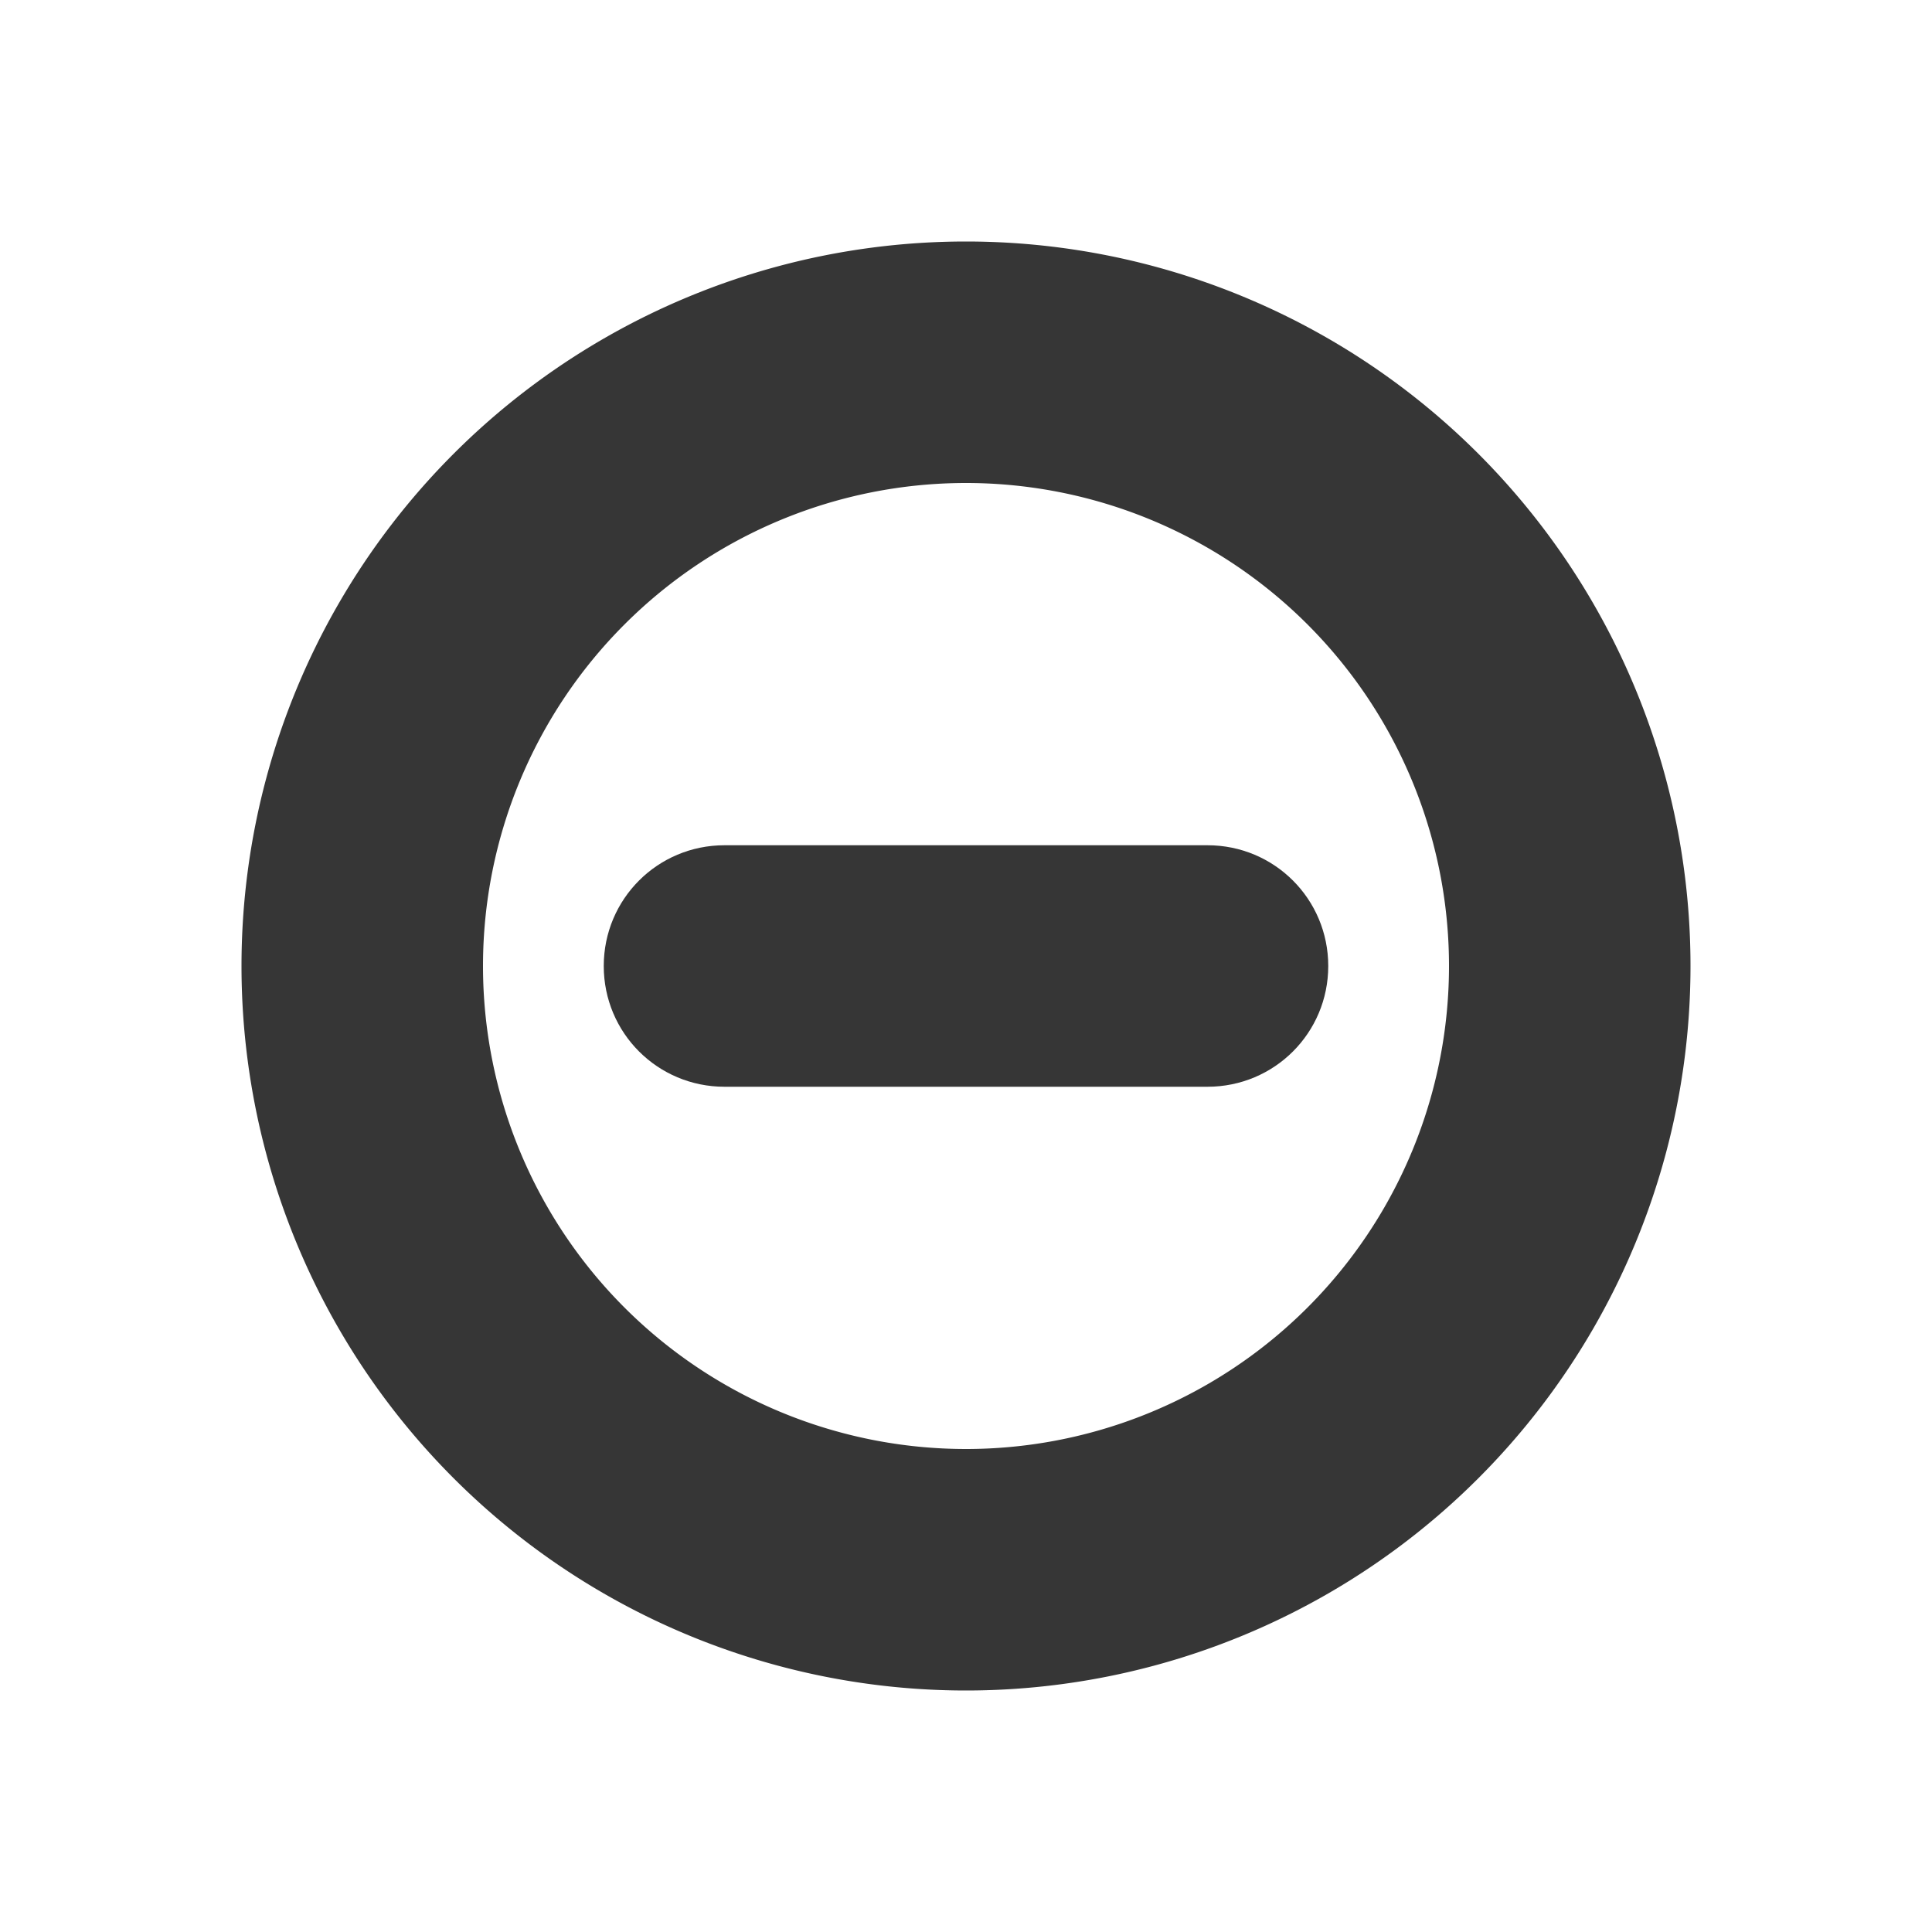
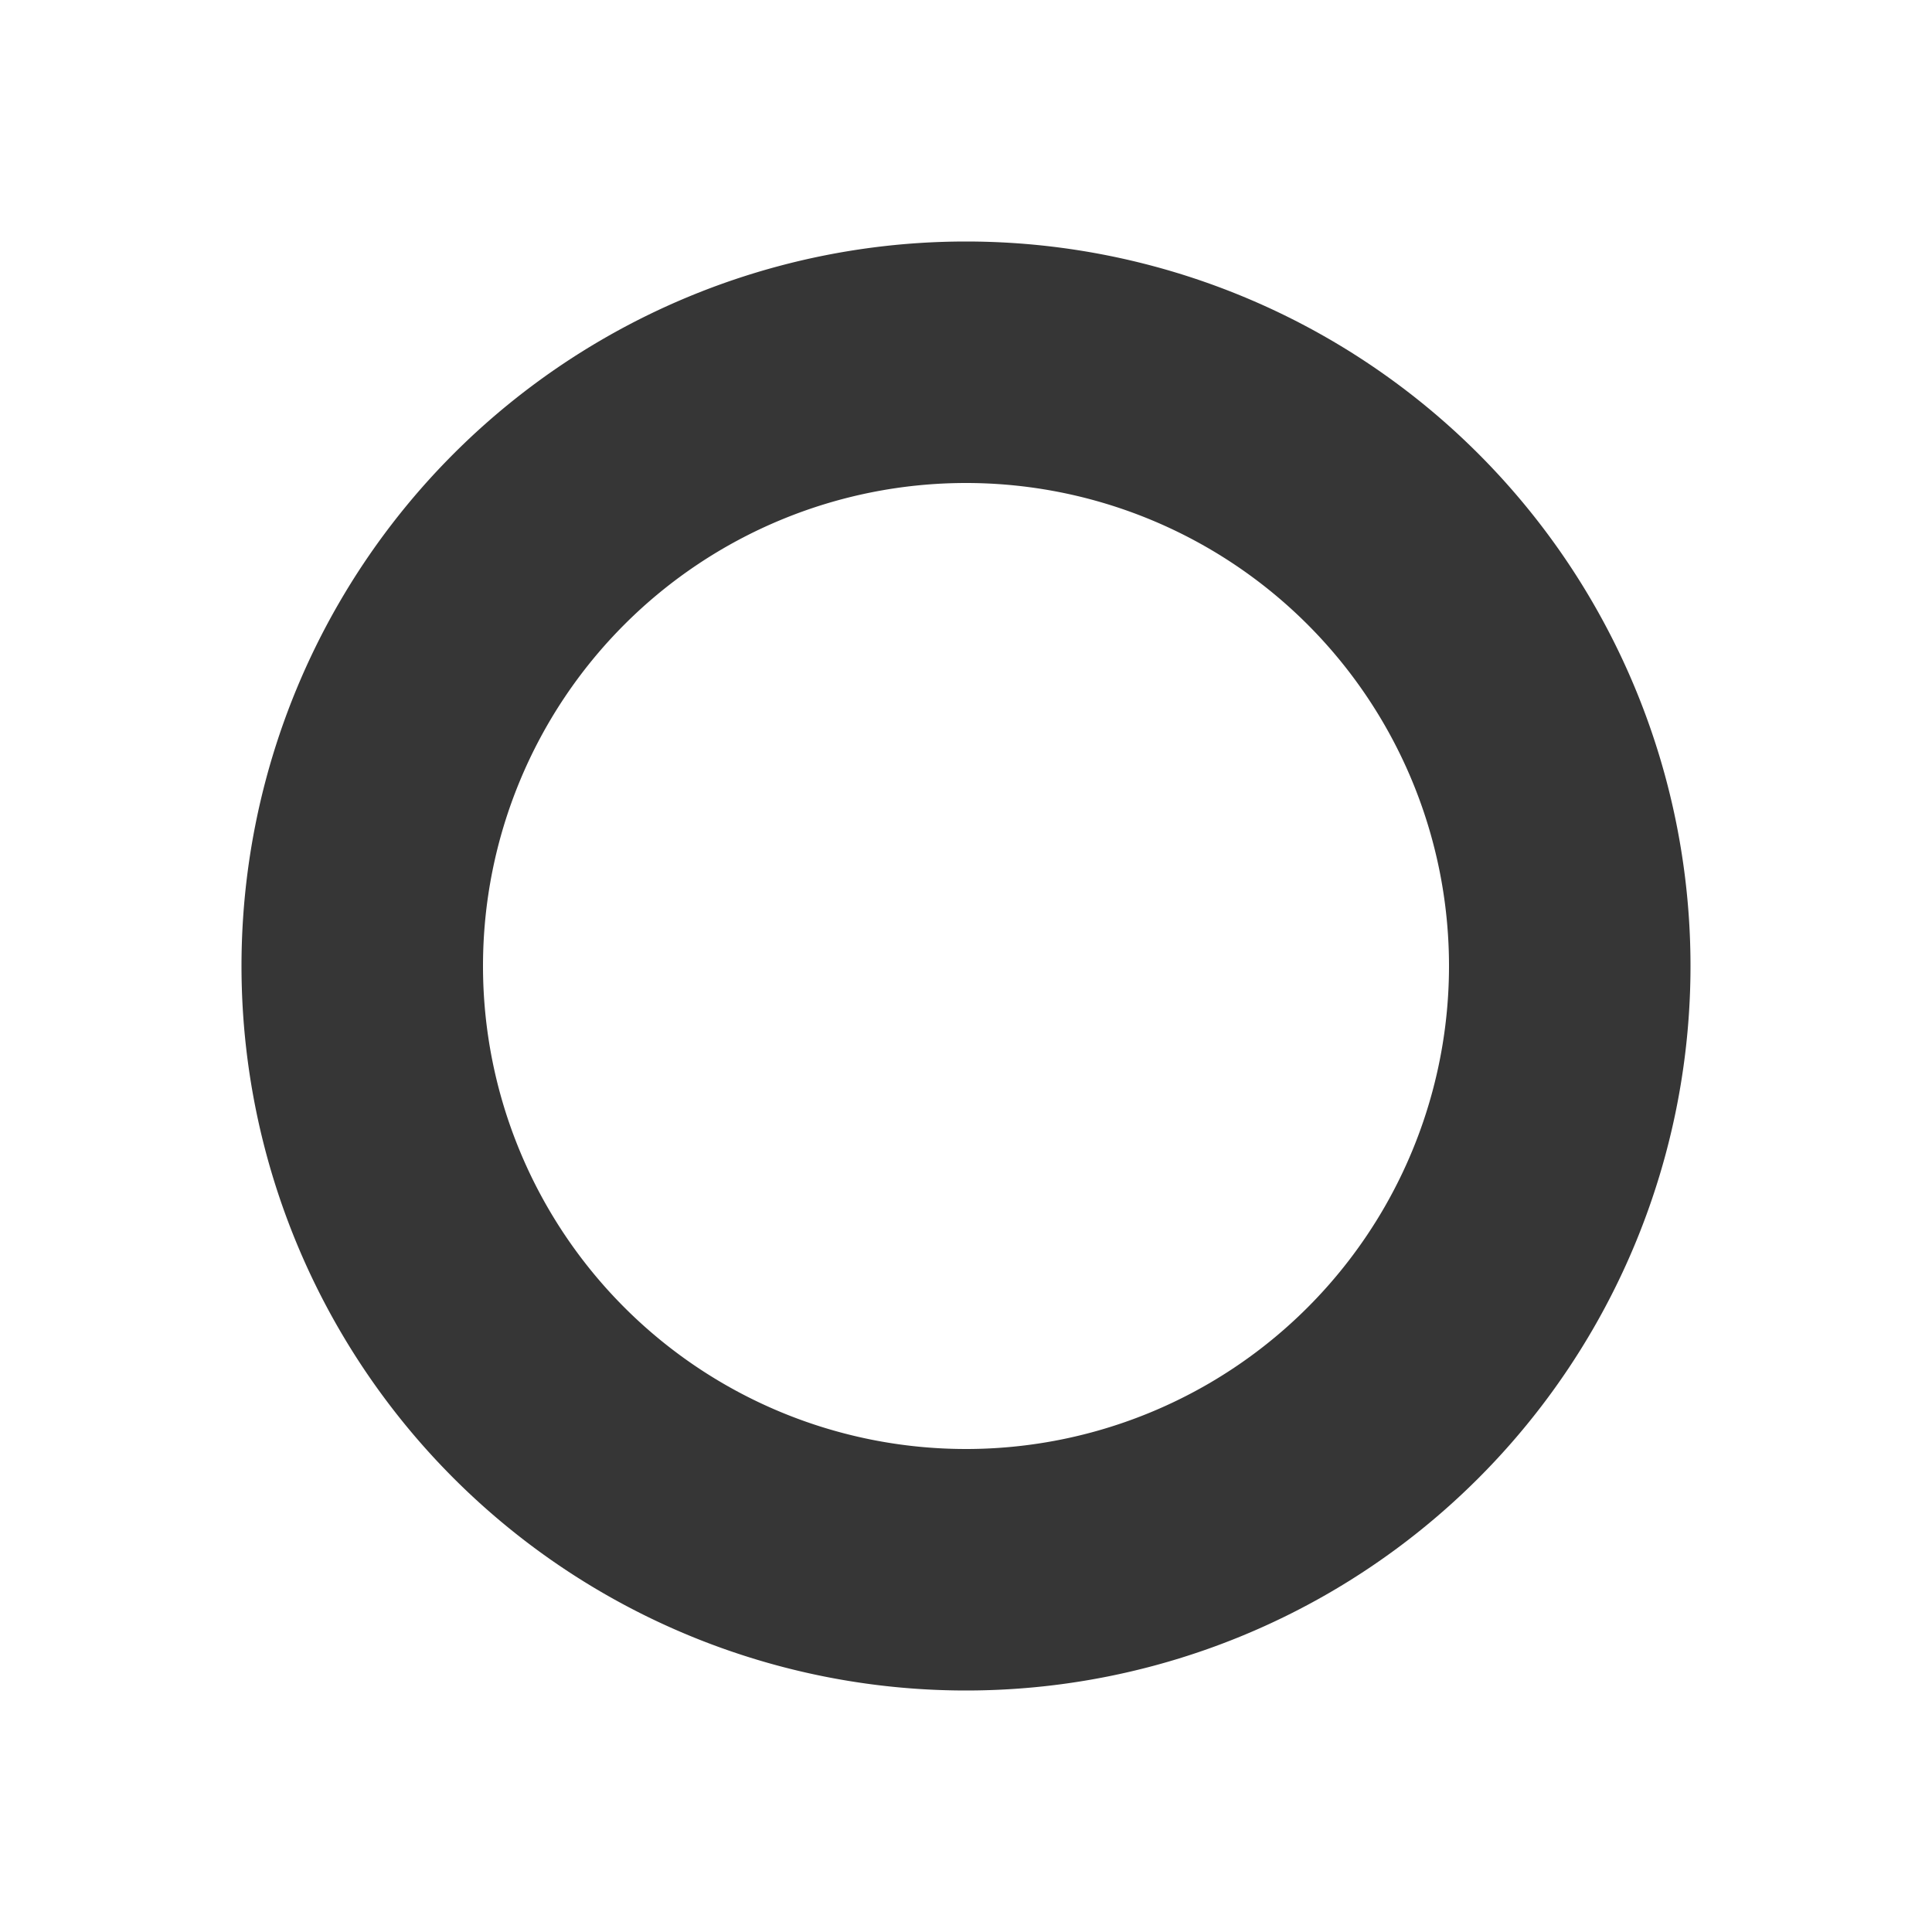
<svg xmlns="http://www.w3.org/2000/svg" width="16" height="16">
  <path d="M8 2a6 6 0 0 0-6 6 6 6 0 0 0 6 6 6 6 0 0 0 6-6 6 6 0 0 0-6-6zm0 2a4 4 0 0 1 4 4 4 4 0 0 1-4 4 4 4 0 0 1-4-4 4 4 0 0 1 4-4z" fill="#363636" />
-   <path d="M6 7h4c.554 0 1 .446 1 1s-.446 1-1 1H6c-.554 0-1-.446-1-1s.446-1 1-1z" fill="#363636" />
</svg>